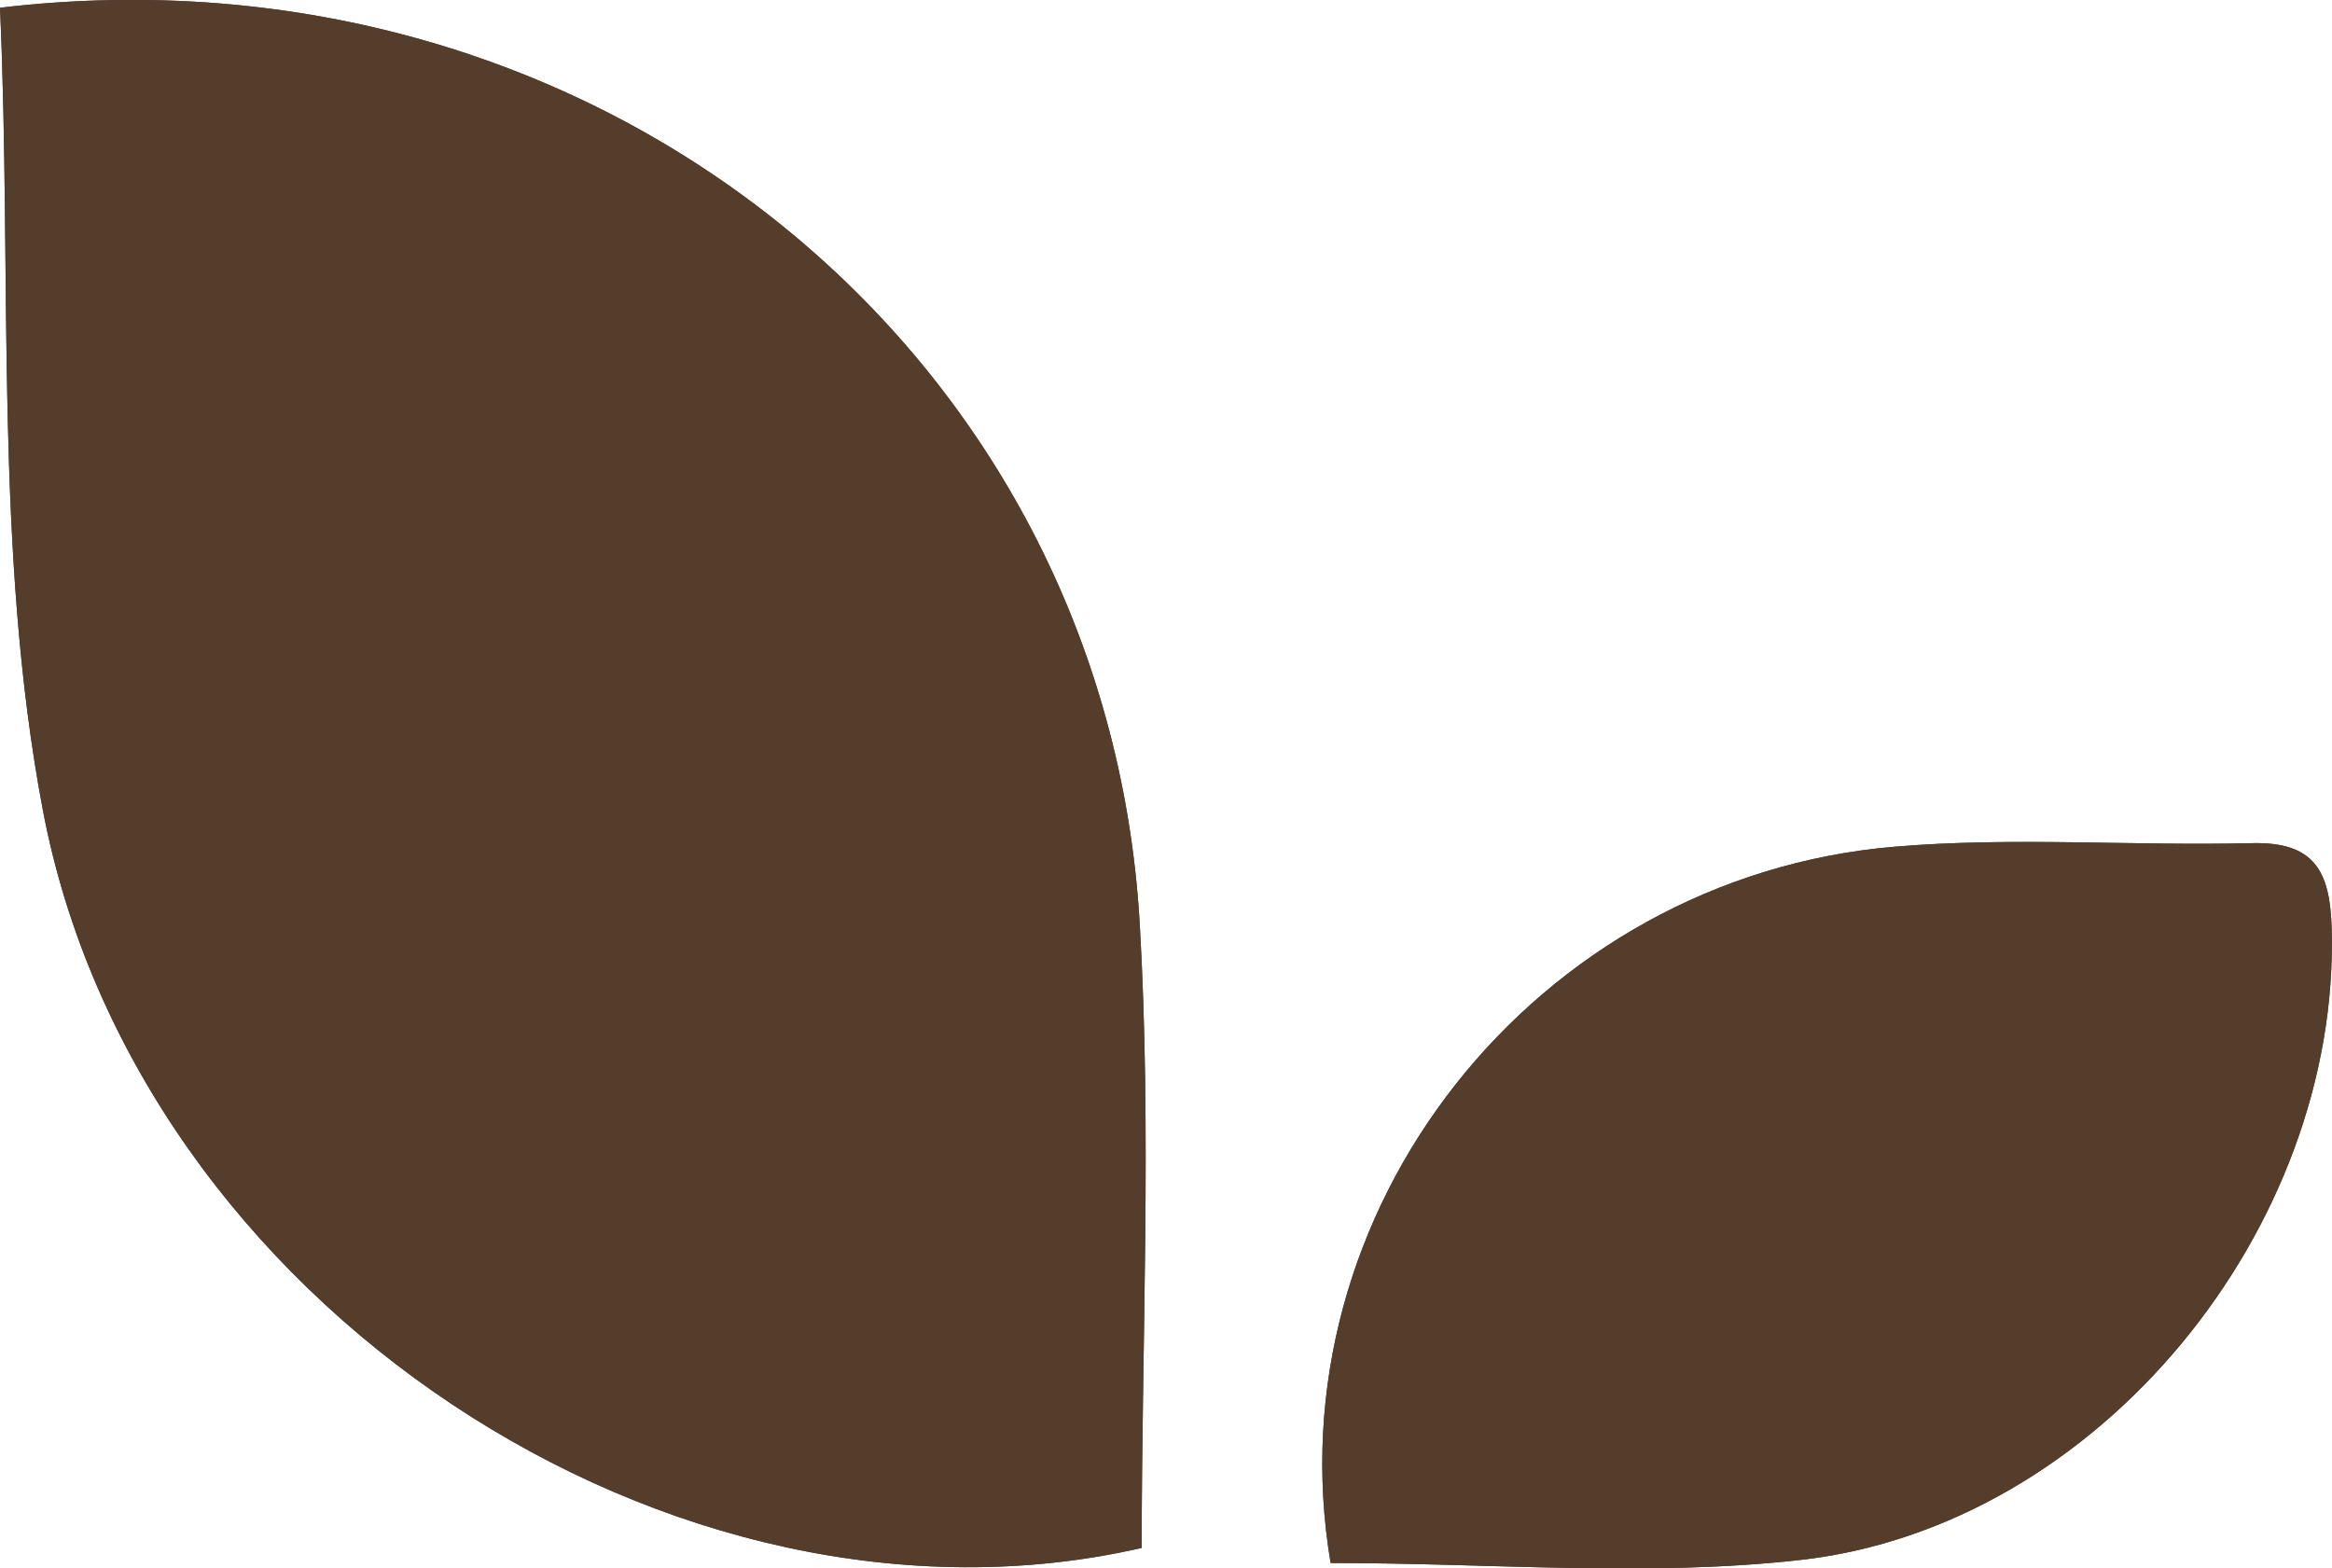
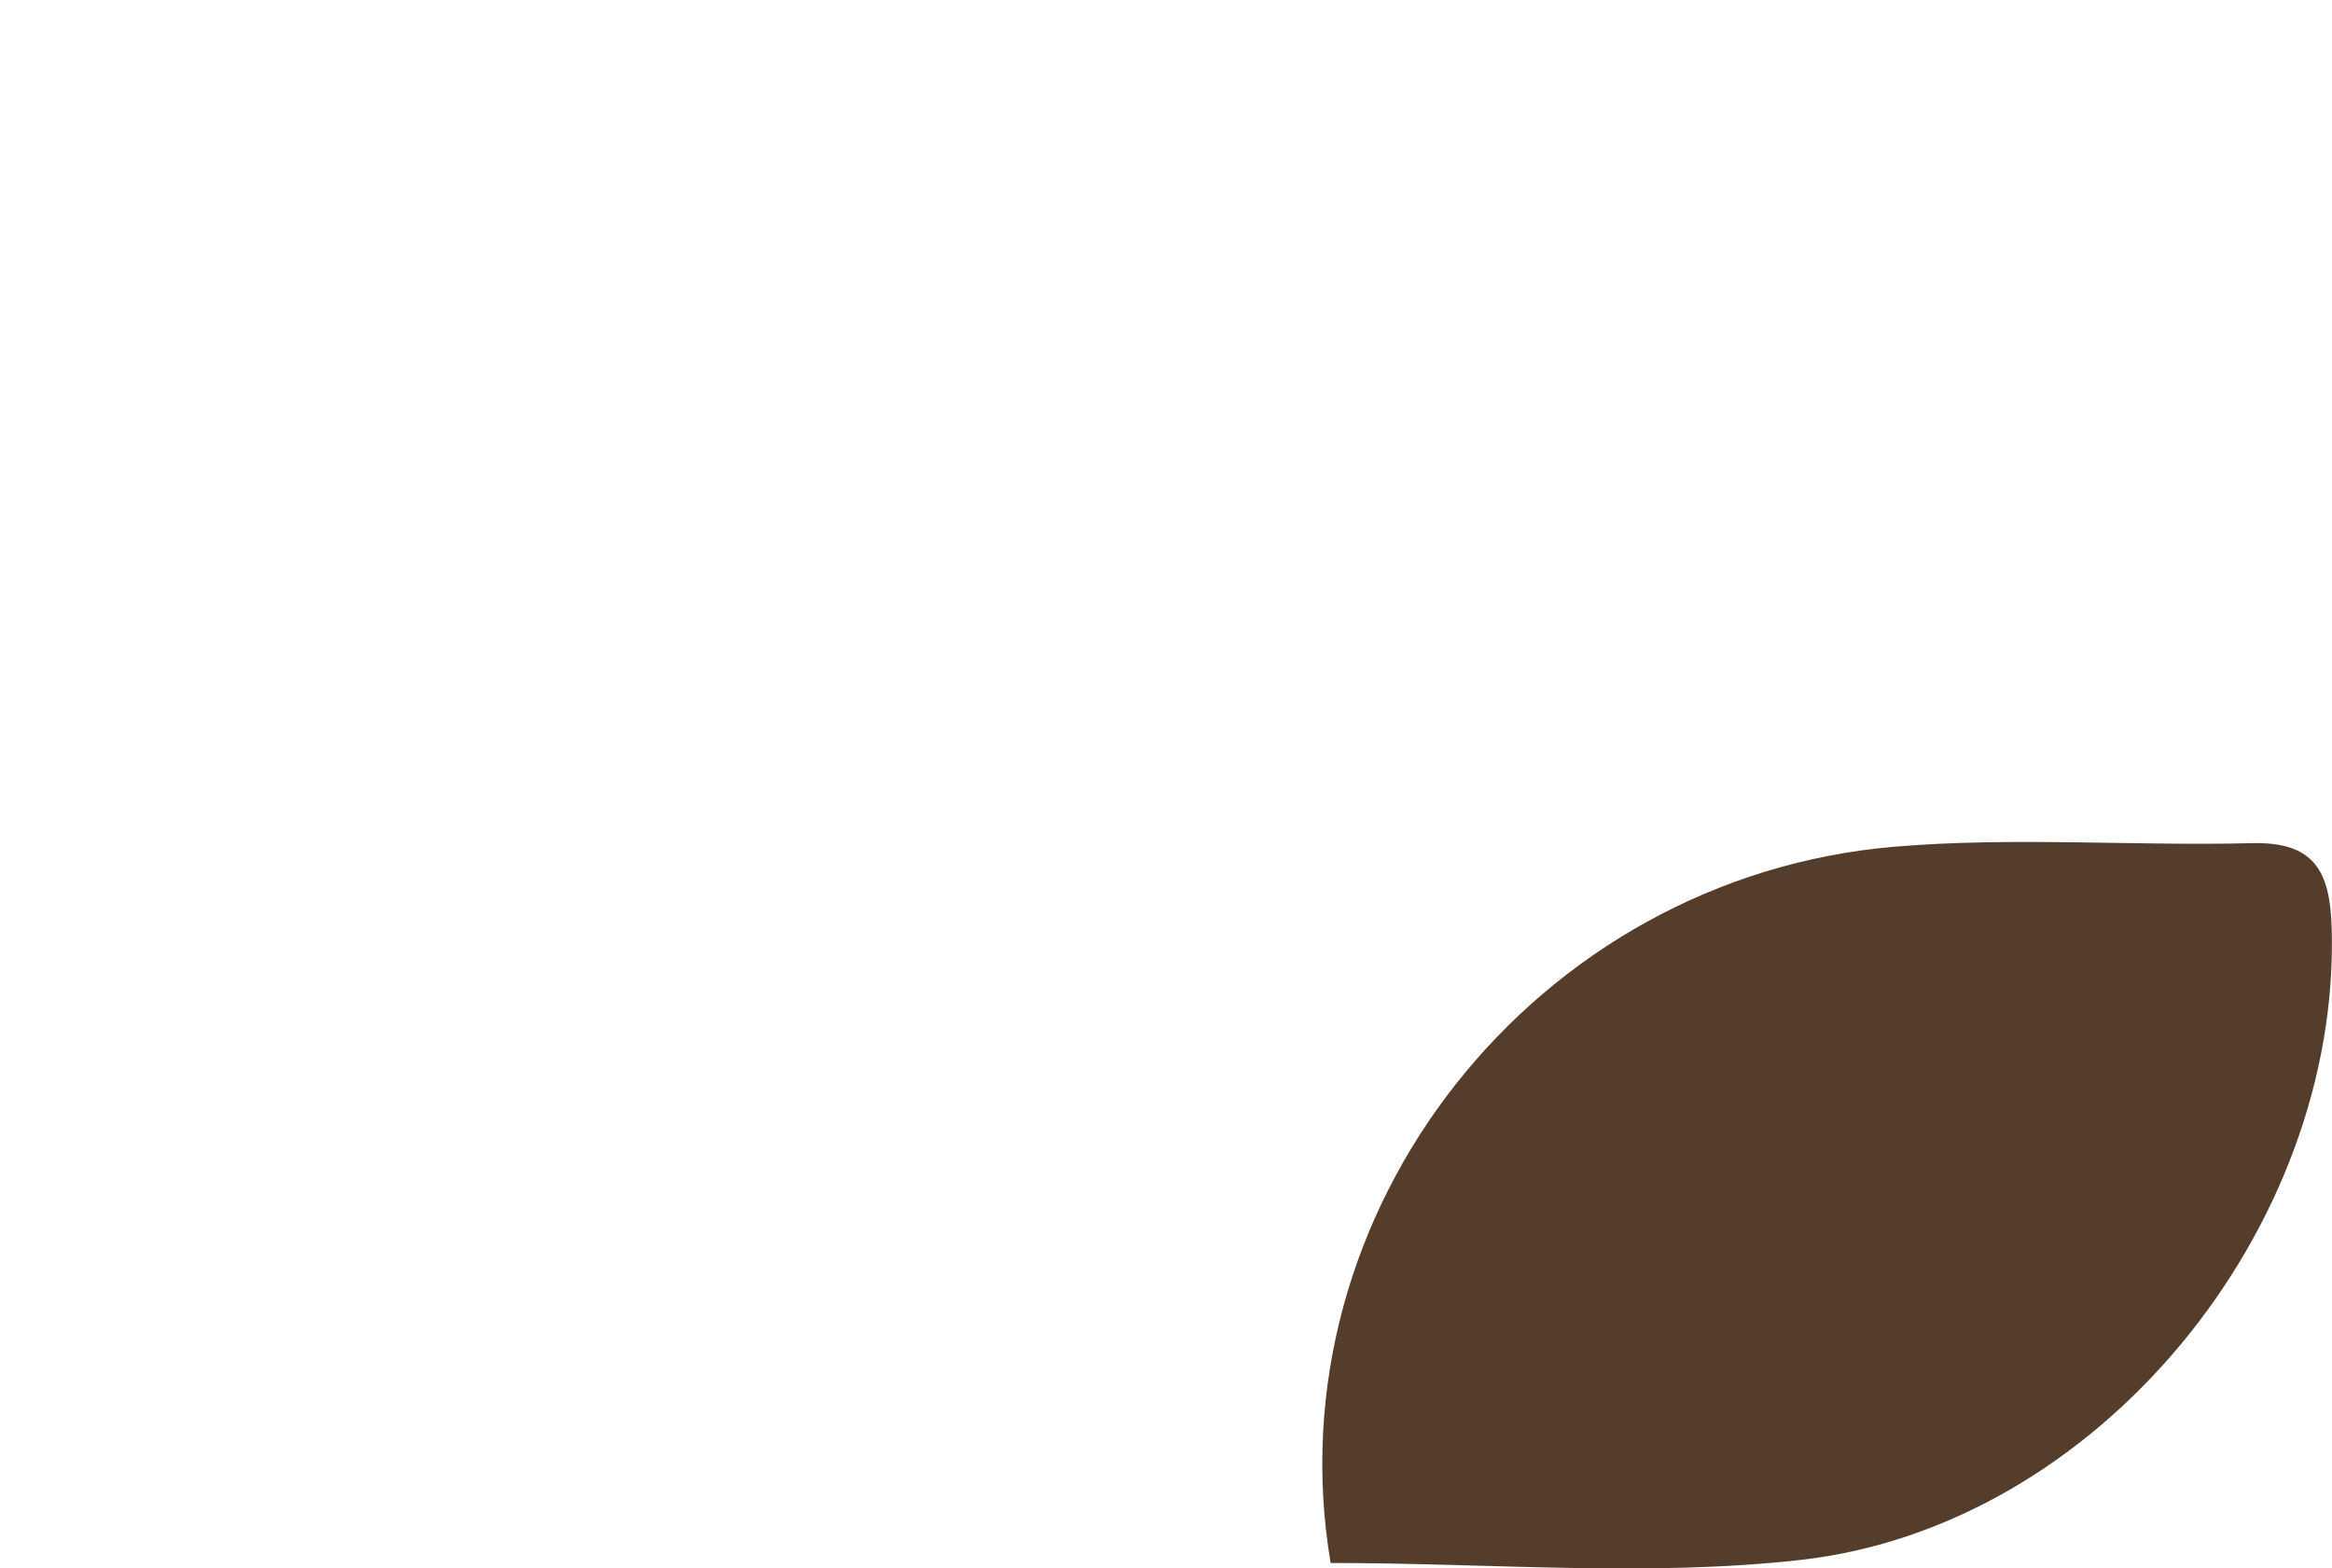
<svg xmlns="http://www.w3.org/2000/svg" width="100" height="67.259" viewBox="0 0 100 67.259">
  <defs>
    <clipPath id="clip-path">
      <rect id="Rechteck_4" data-name="Rechteck 4" width="100" height="67.259" fill="#553d2c" />
    </clipPath>
  </defs>
  <g id="Gruppe_21" data-name="Gruppe 21" transform="translate(-1 -2)">
    <g id="Gruppe_20" data-name="Gruppe 20" transform="translate(1 2)" clip-path="url(#clip-path)">
-       <path id="Pfad_101" data-name="Pfad 101" d="M0,.335C.523,11.96-.266,23.619,1.836,34.73c4.013,21.2,27.091,36.244,47.122,31.652,0-8.832.435-17.833-.084-26.77C47.46,15.171,25.66-2.7,0,.335" transform="translate(0 -0.003)" fill="#553d2c" />
-       <path id="Pfad_102" data-name="Pfad 102" d="M13.794,39.476c6.9,0,13.6.608,20.149-.131,12.8-1.439,23.141-14.237,22.778-27.074-.068-2.469-.743-3.73-3.431-3.663-5.106.127-10.241-.279-15.314.152-15.4,1.3-26.724,15.63-24.183,30.716" transform="translate(43.265 27.549)" fill="#553d2c" />
-       <path id="Pfad_103" data-name="Pfad 103" d="M0,.335C25.66-2.7,47.46,15.171,48.873,39.612c.519,8.937.084,17.938.084,26.77C28.926,70.974,5.849,55.934,1.836,34.73-.266,23.619.523,11.96,0,.335" transform="translate(0 -0.003)" fill="#553d2c" />
      <path id="Pfad_104" data-name="Pfad 104" d="M13.794,39.476c-2.54-15.086,8.781-29.412,24.183-30.716,5.072-.43,10.208-.025,15.314-.152,2.688-.068,3.363,1.194,3.431,3.663.363,12.837-9.98,25.635-22.778,27.074-6.553.738-13.254.131-20.149.131" transform="translate(43.265 27.549)" fill="#553d2c" />
    </g>
  </g>
</svg>